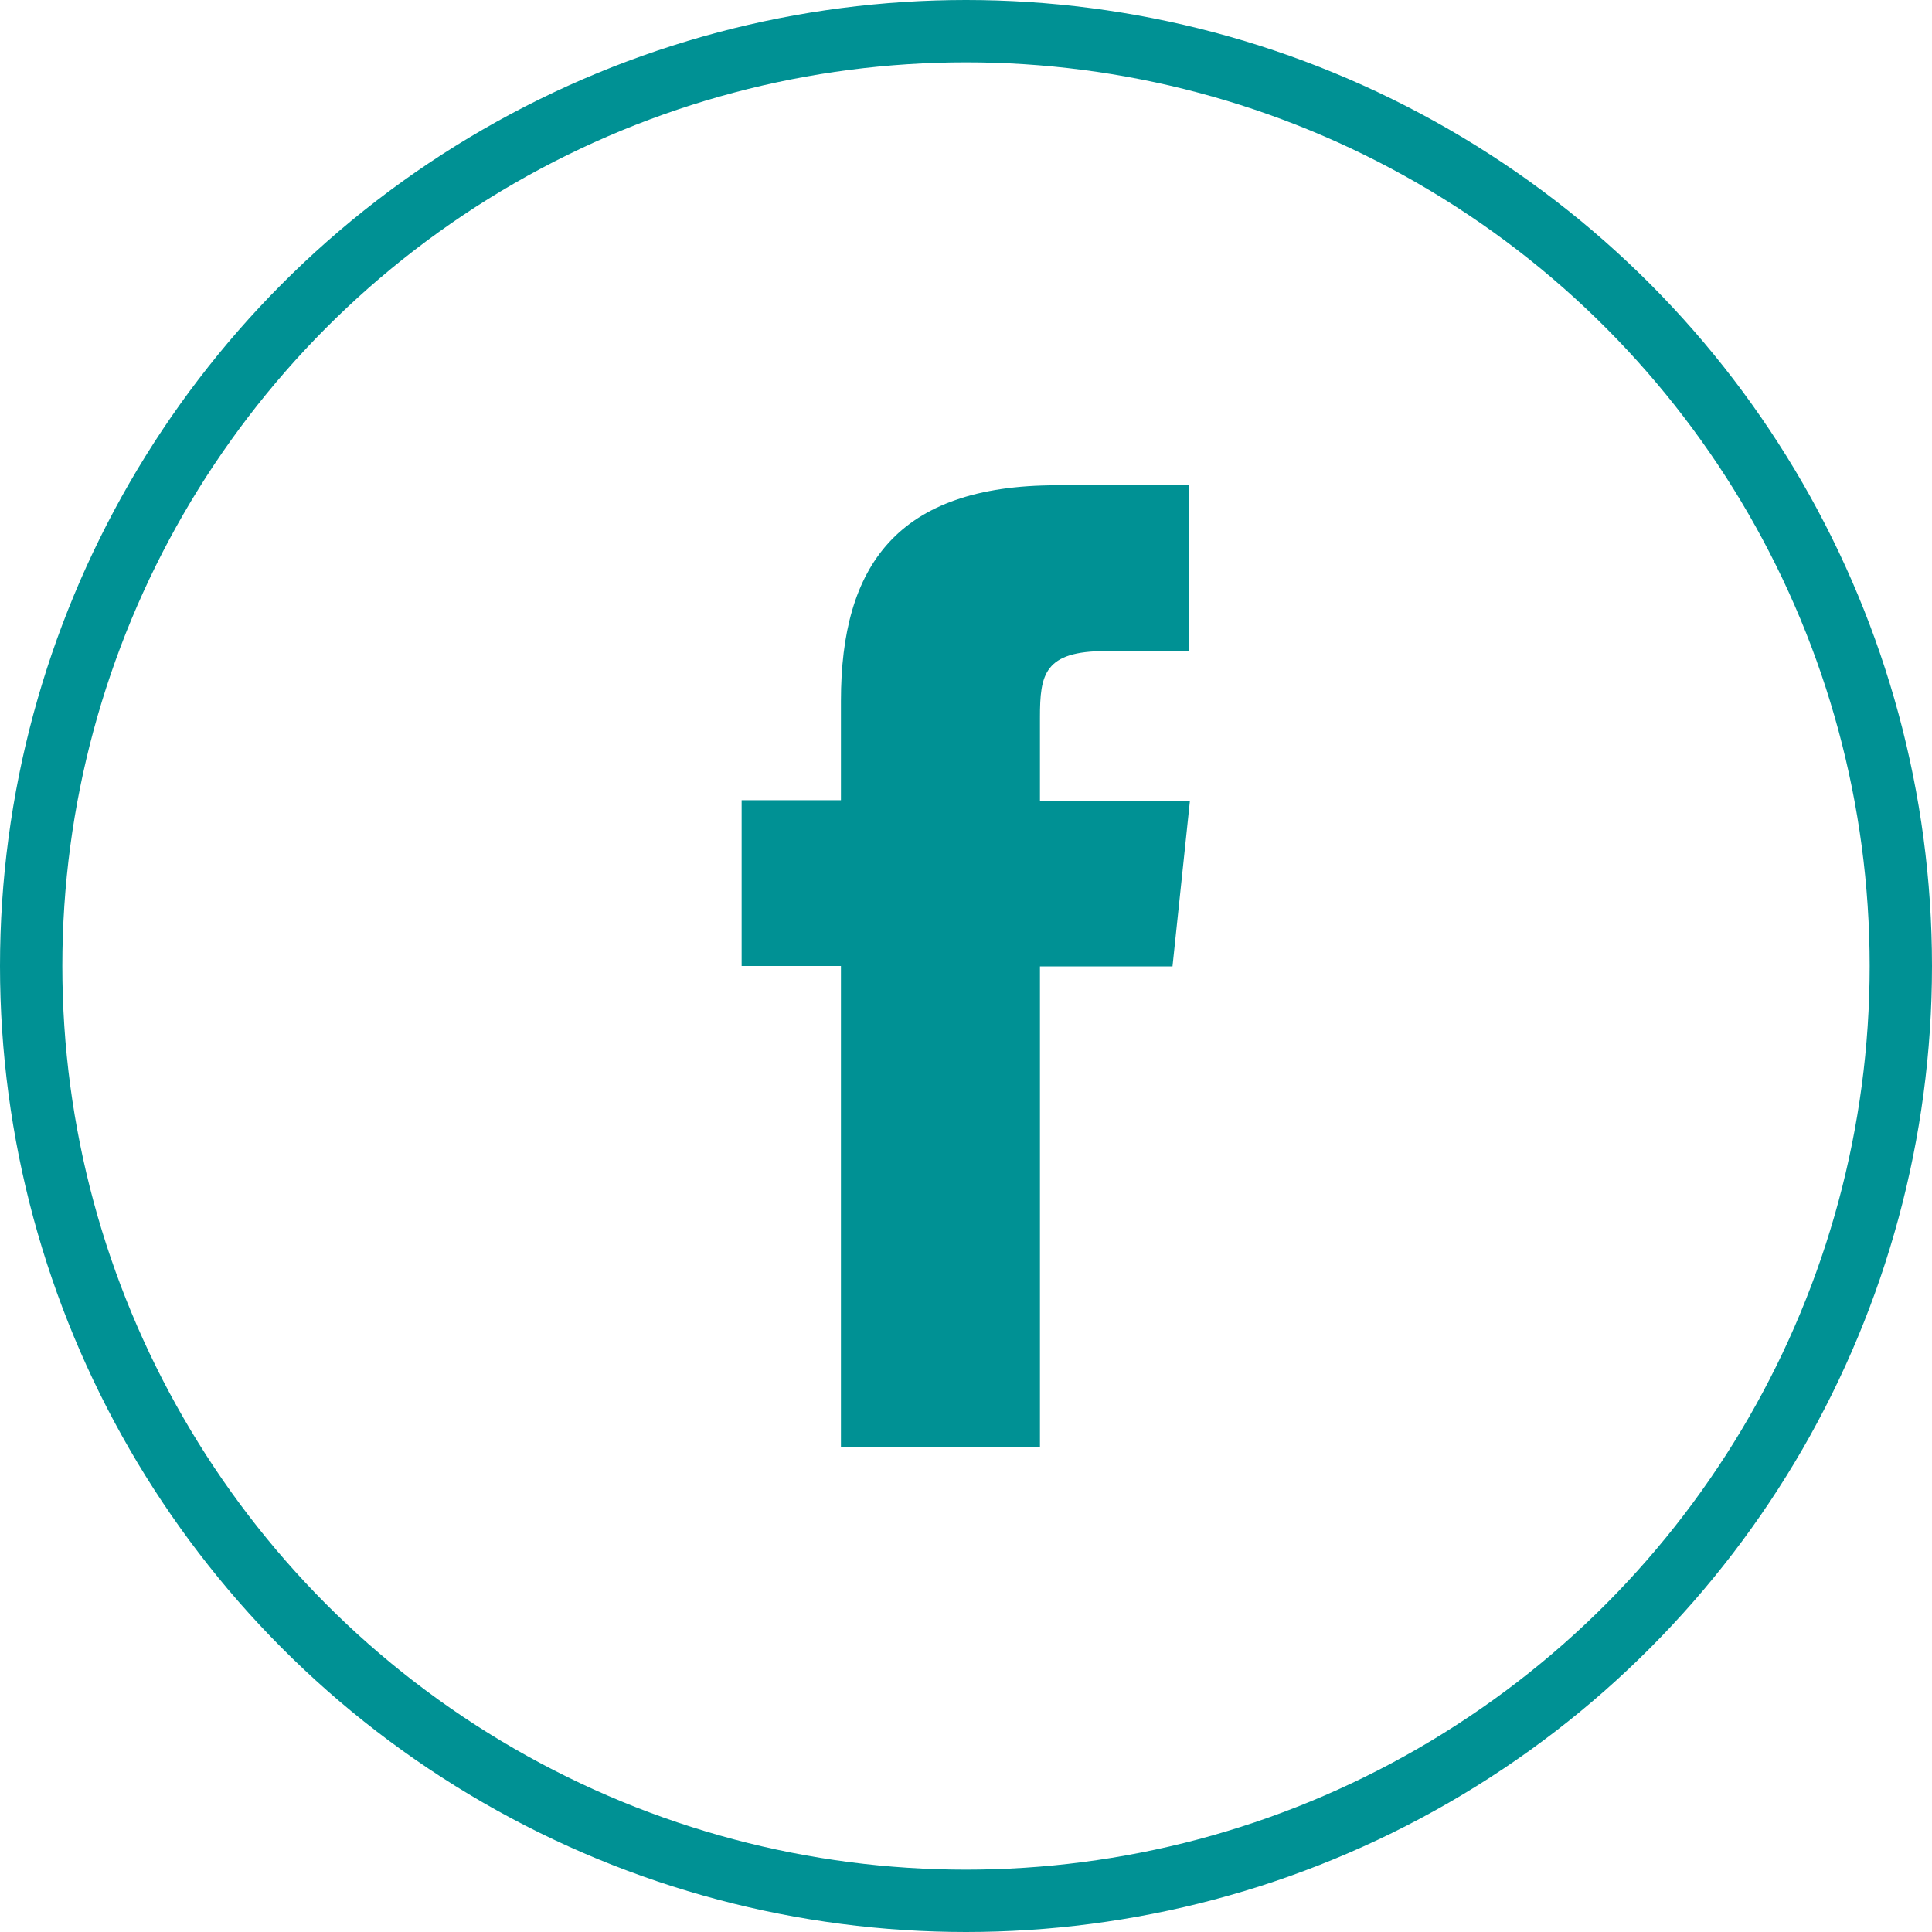
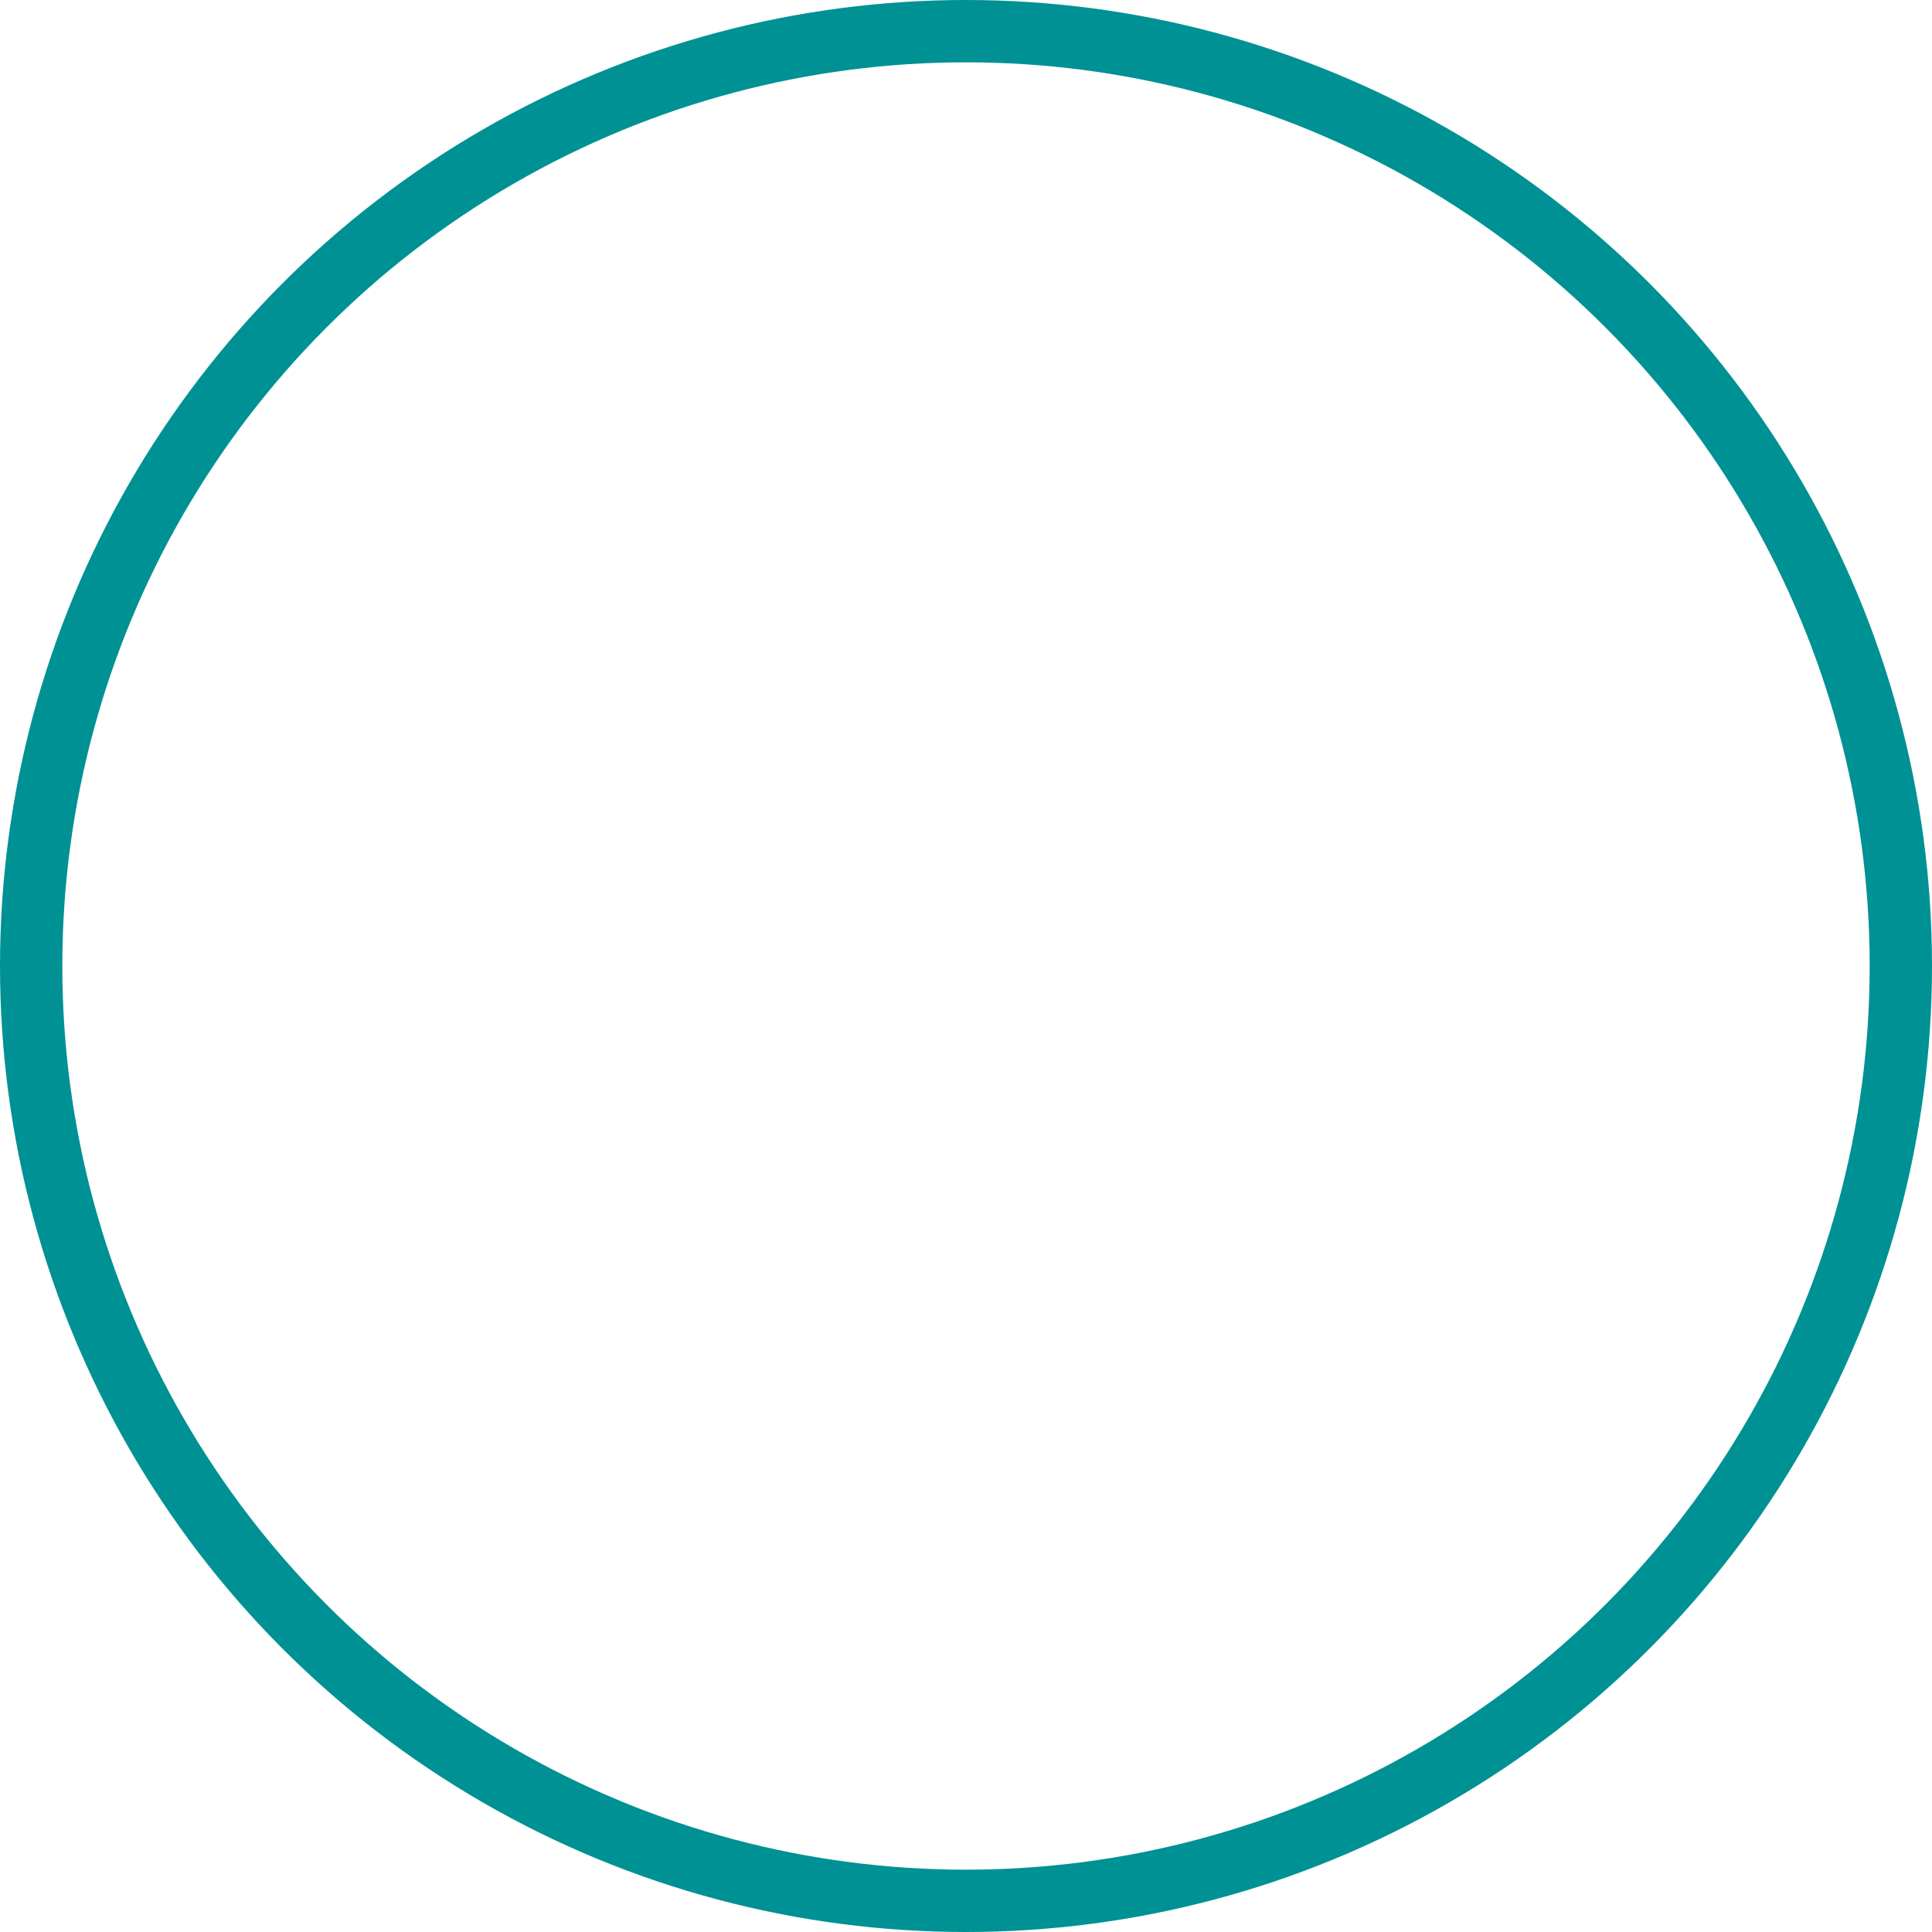
<svg xmlns="http://www.w3.org/2000/svg" id="Layer_1" data-name="Layer 1" viewBox="0 0 46.5 46.5">
  <defs>
    <style>
      .cls-1 {
        fill: none;
        stroke: #009194;
        stroke-miterlimit: 10;
        stroke-width: 1.5px;
      }

      .cls-2 {
        fill: #009194;
      }
    </style>
  </defs>
  <circle class="cls-1" cx="23.25" cy="23.25" r="22.5" />
-   <path class="cls-2" d="M25.03,34.82h-4.79v-11.57h-2.39v-3.99h2.39v-2.39c0-3.25,1.35-5.19,5.19-5.19h3.19v3.99h-2c-1.49,0-1.59.56-1.59,1.6v2s3.61,0,3.61,0l-.42,3.99h-3.19v11.57Z" />
</svg>